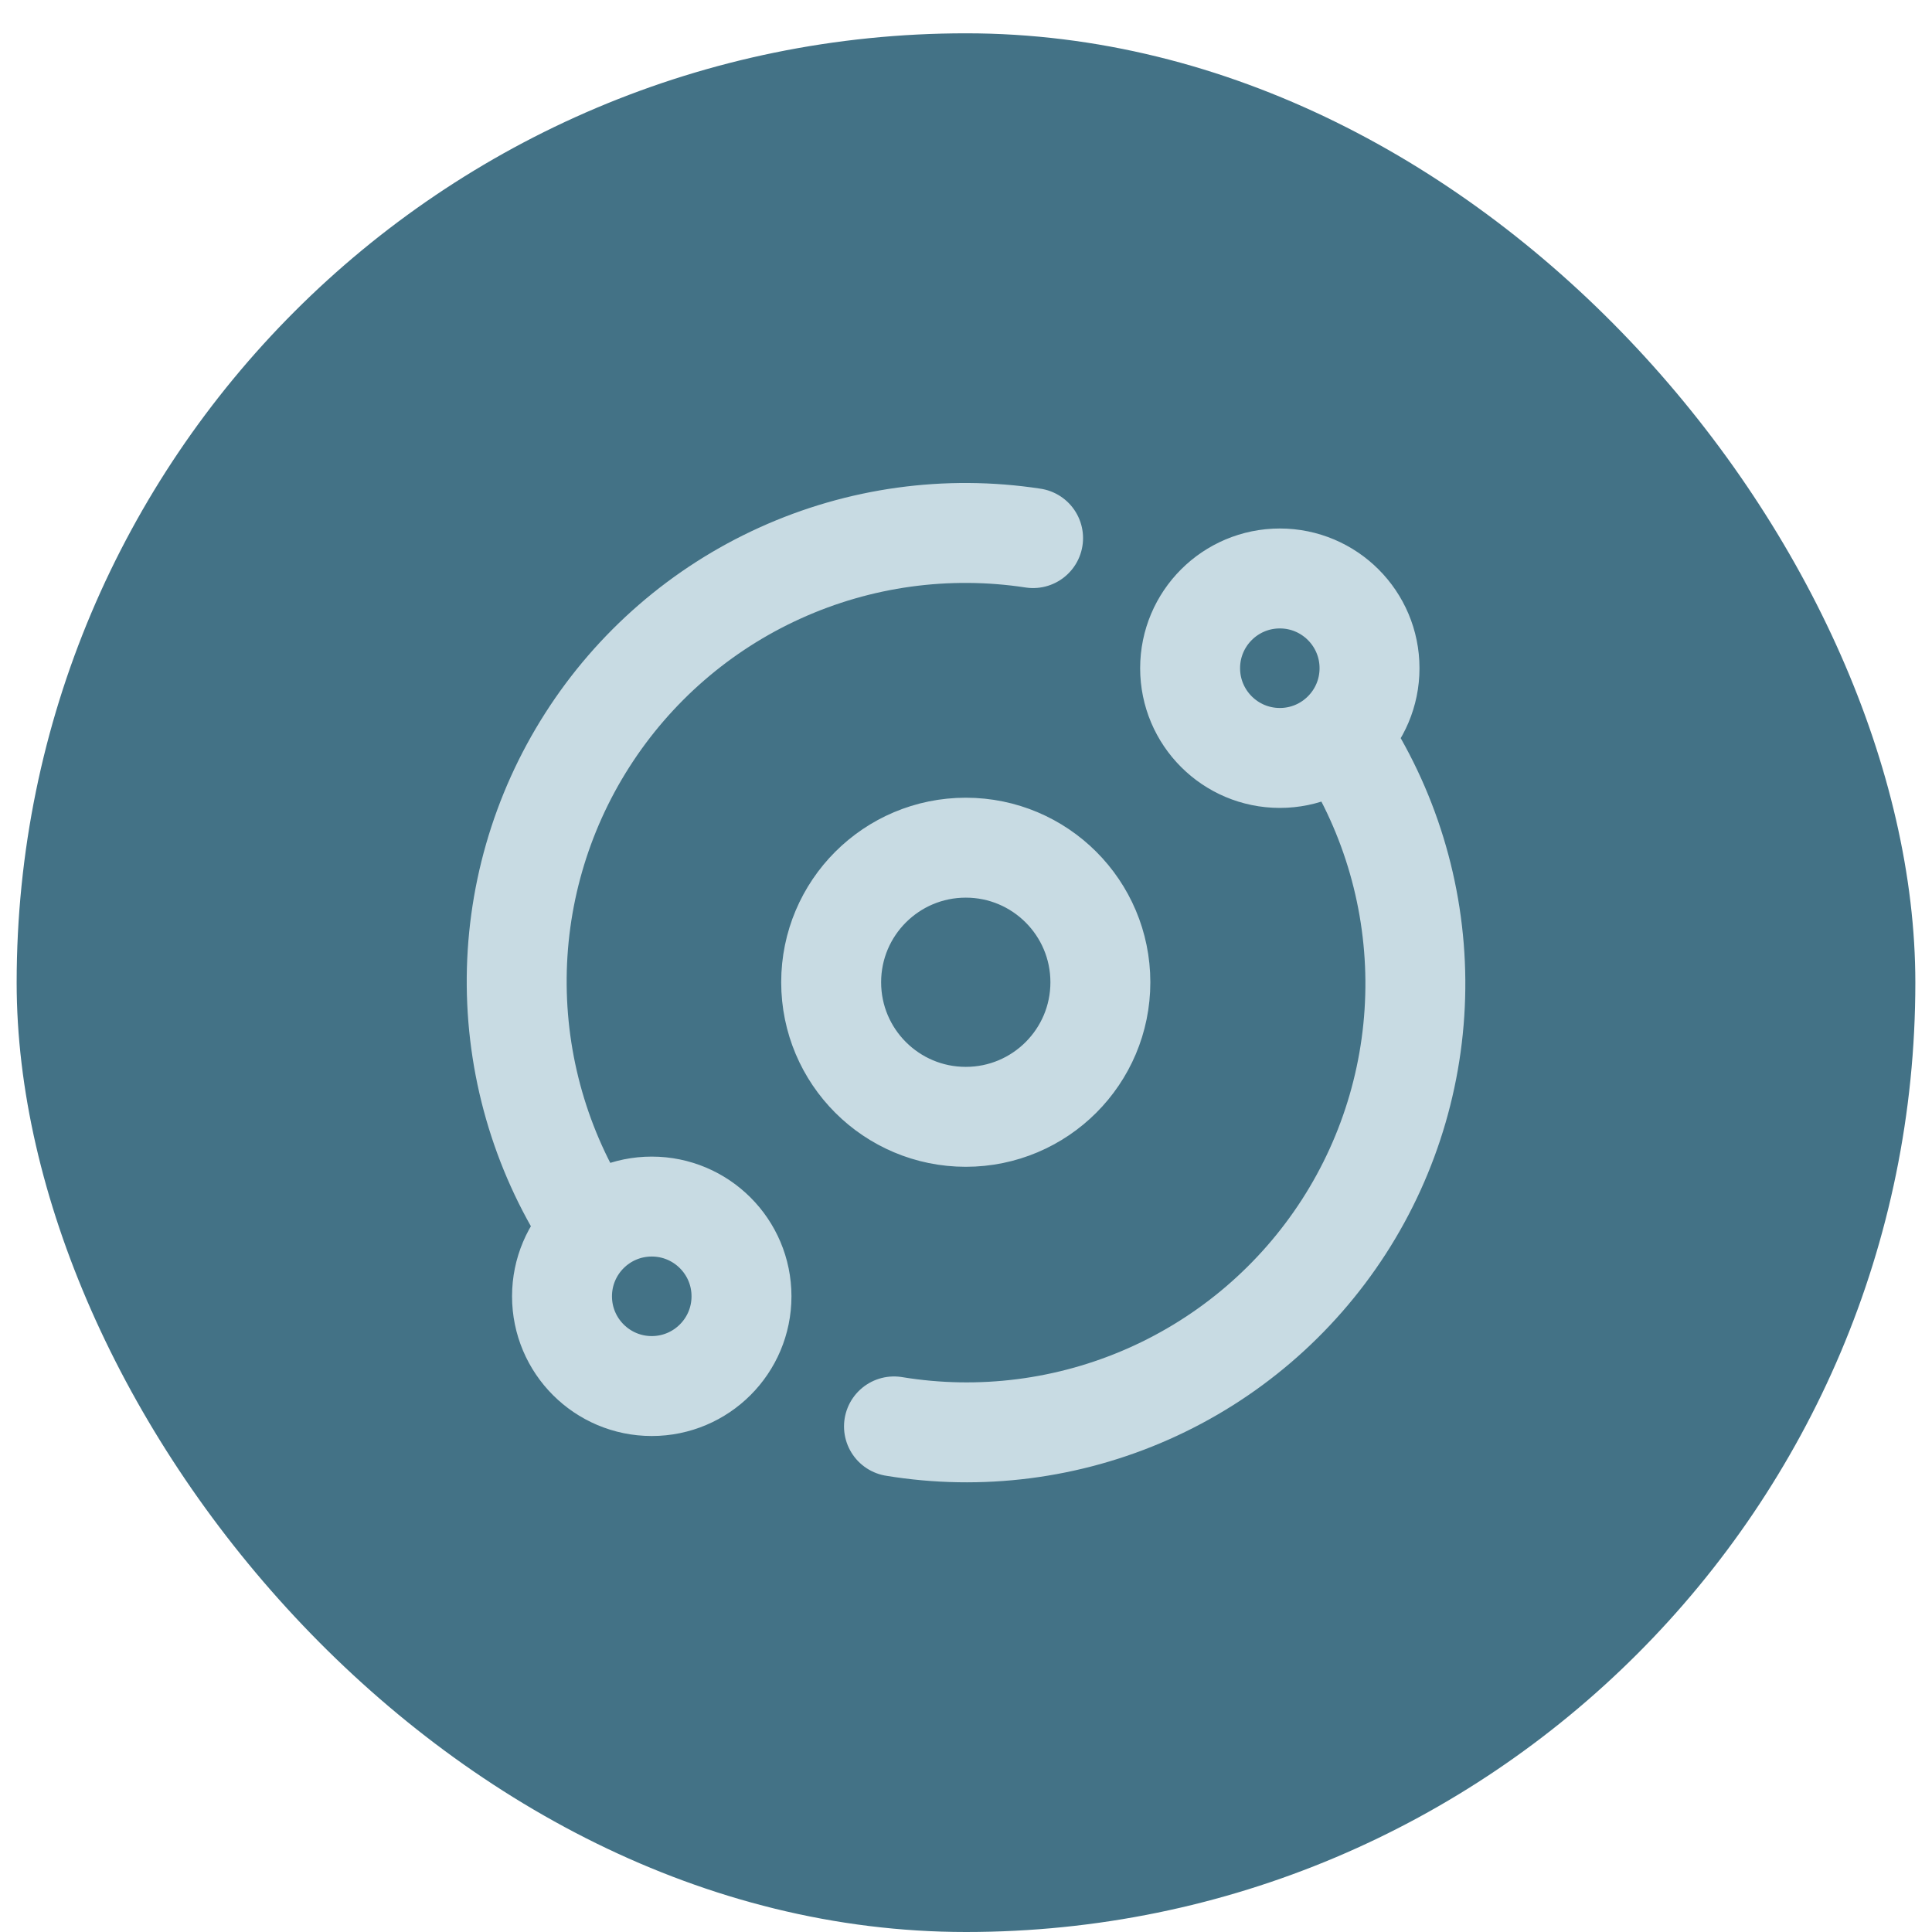
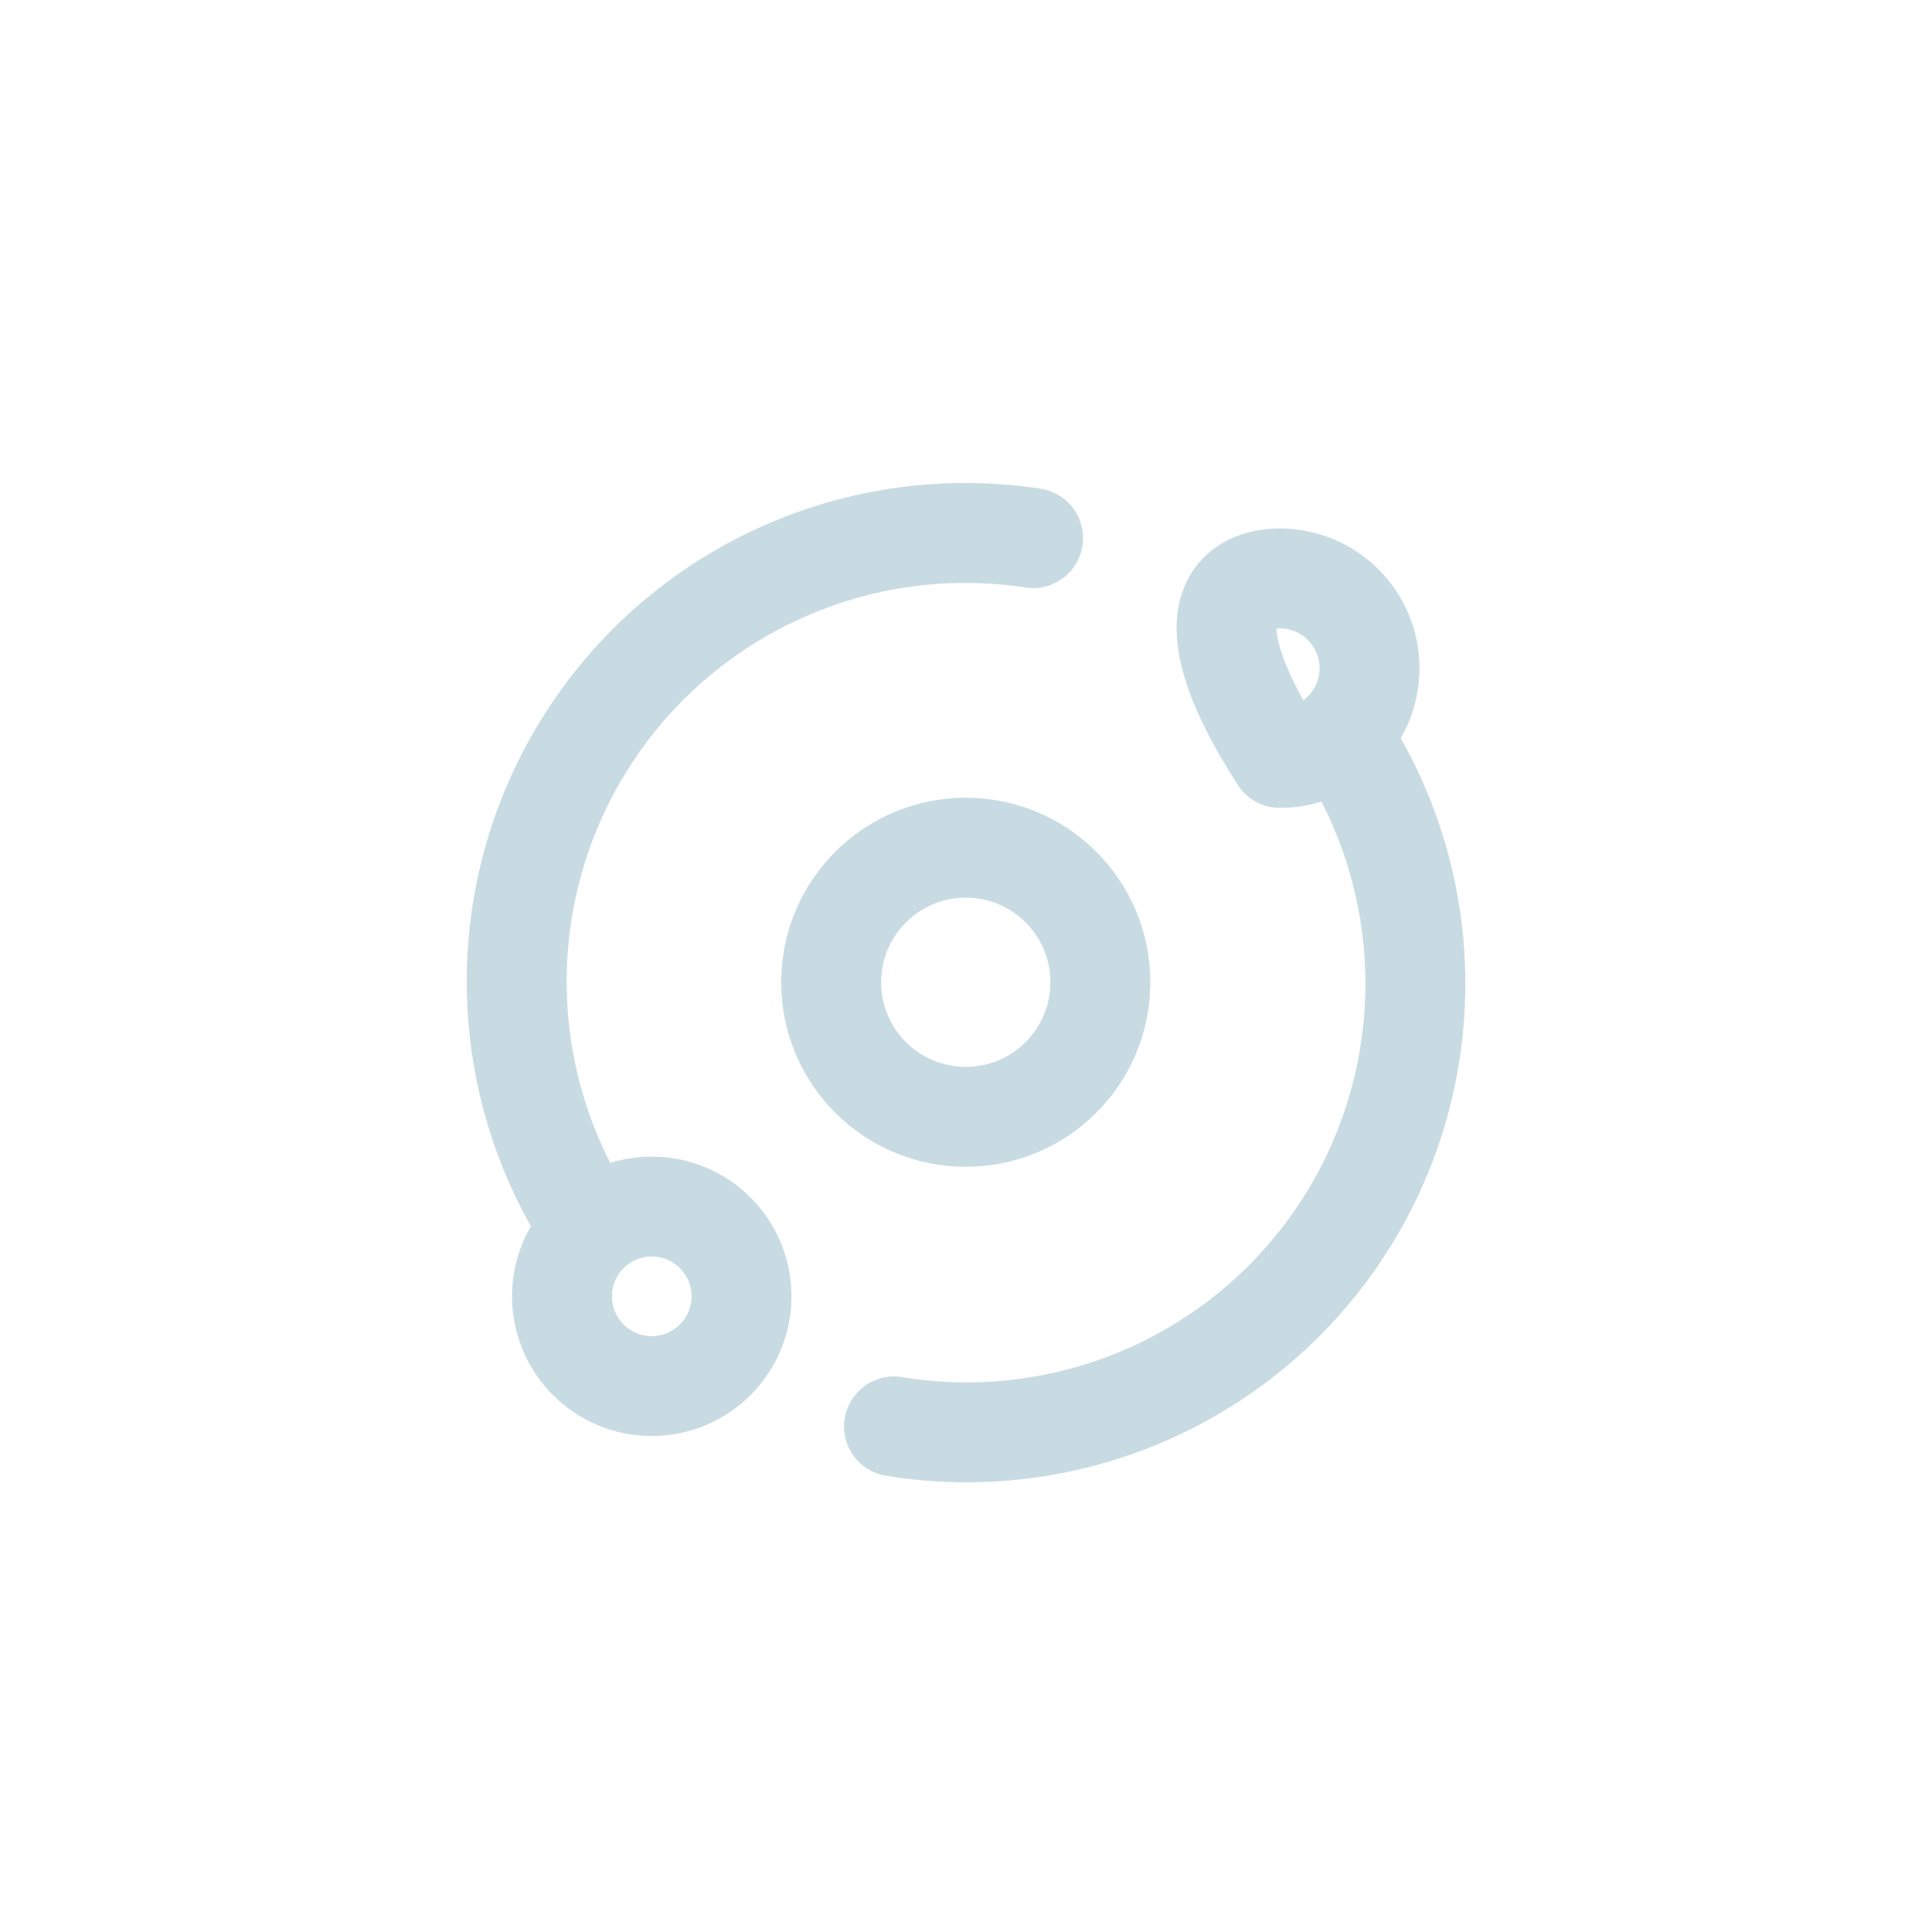
<svg xmlns="http://www.w3.org/2000/svg" width="29" height="29" viewBox="0 0 29 29" fill="none">
-   <rect x="0.25" y="0.5" width="28.5" height="28.5" rx="14.25" fill="#437286" />
-   <path d="M13.419 21.411C14.714 21.624 16.043 21.453 17.242 20.921C18.442 20.389 19.459 19.518 20.171 18.415C20.882 17.313 21.255 16.026 21.245 14.714C21.235 13.402 20.842 12.121 20.114 11.029M15.507 8.077C14.217 7.88 12.898 8.062 11.71 8.601C10.522 9.139 9.516 10.011 8.814 11.111C8.112 12.21 7.744 13.49 7.756 14.794C7.768 16.099 8.158 17.372 8.88 18.459M16.517 14.744C16.517 15.86 15.612 16.764 14.497 16.764C13.381 16.764 12.476 15.86 12.476 14.744C12.476 13.628 13.381 12.724 14.497 12.724C15.612 12.724 16.517 13.628 16.517 14.744ZM20.557 10.03C20.557 10.774 19.954 11.377 19.211 11.377C18.467 11.377 17.864 10.774 17.864 10.03C17.864 9.286 18.467 8.683 19.211 8.683C19.954 8.683 20.557 9.286 20.557 10.03ZM11.13 19.458C11.13 20.202 10.527 20.805 9.783 20.805C9.039 20.805 8.436 20.202 8.436 19.458C8.436 18.714 9.039 18.111 9.783 18.111C10.527 18.111 11.13 18.714 11.13 19.458Z" stroke="#C8DBE3" stroke-width="1.5" stroke-linecap="round" stroke-linejoin="round" />
+   <path d="M13.419 21.411C14.714 21.624 16.043 21.453 17.242 20.921C18.442 20.389 19.459 19.518 20.171 18.415C20.882 17.313 21.255 16.026 21.245 14.714C21.235 13.402 20.842 12.121 20.114 11.029M15.507 8.077C14.217 7.88 12.898 8.062 11.71 8.601C10.522 9.139 9.516 10.011 8.814 11.111C8.112 12.21 7.744 13.49 7.756 14.794C7.768 16.099 8.158 17.372 8.88 18.459M16.517 14.744C16.517 15.86 15.612 16.764 14.497 16.764C13.381 16.764 12.476 15.86 12.476 14.744C12.476 13.628 13.381 12.724 14.497 12.724C15.612 12.724 16.517 13.628 16.517 14.744ZM20.557 10.03C20.557 10.774 19.954 11.377 19.211 11.377C17.864 9.286 18.467 8.683 19.211 8.683C19.954 8.683 20.557 9.286 20.557 10.03ZM11.13 19.458C11.13 20.202 10.527 20.805 9.783 20.805C9.039 20.805 8.436 20.202 8.436 19.458C8.436 18.714 9.039 18.111 9.783 18.111C10.527 18.111 11.13 18.714 11.13 19.458Z" stroke="#C8DBE3" stroke-width="1.5" stroke-linecap="round" stroke-linejoin="round" />
</svg>